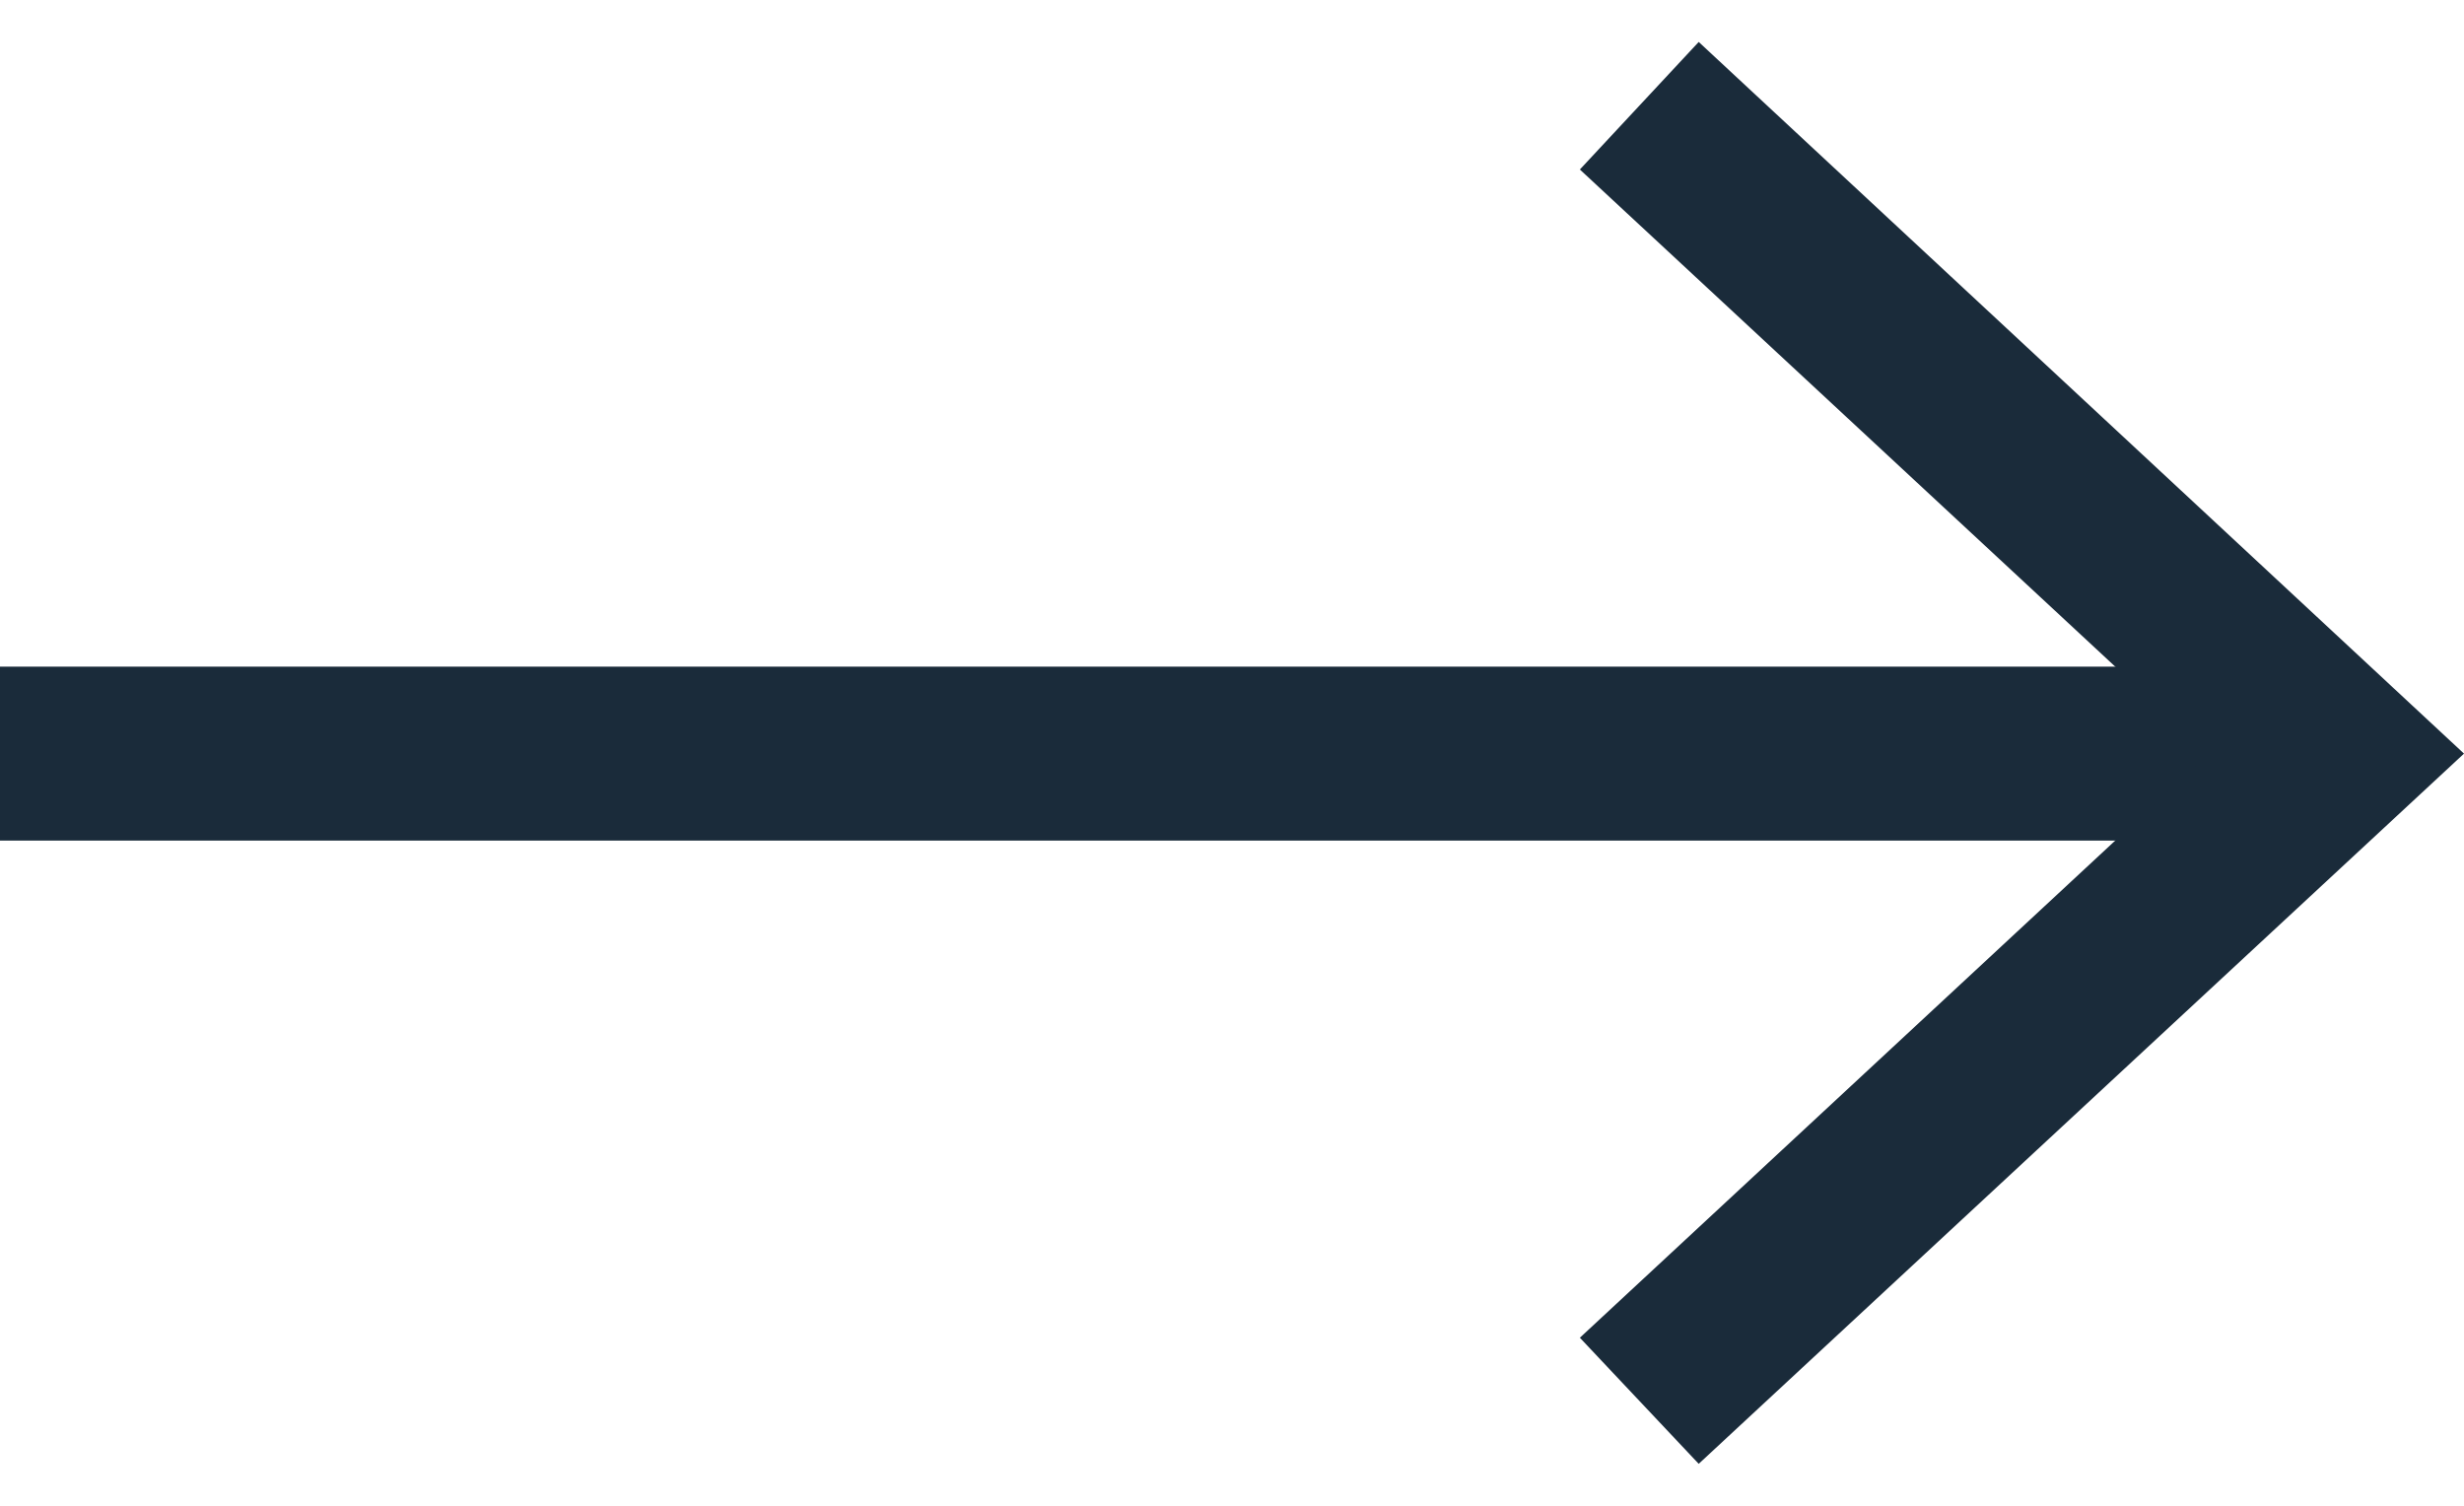
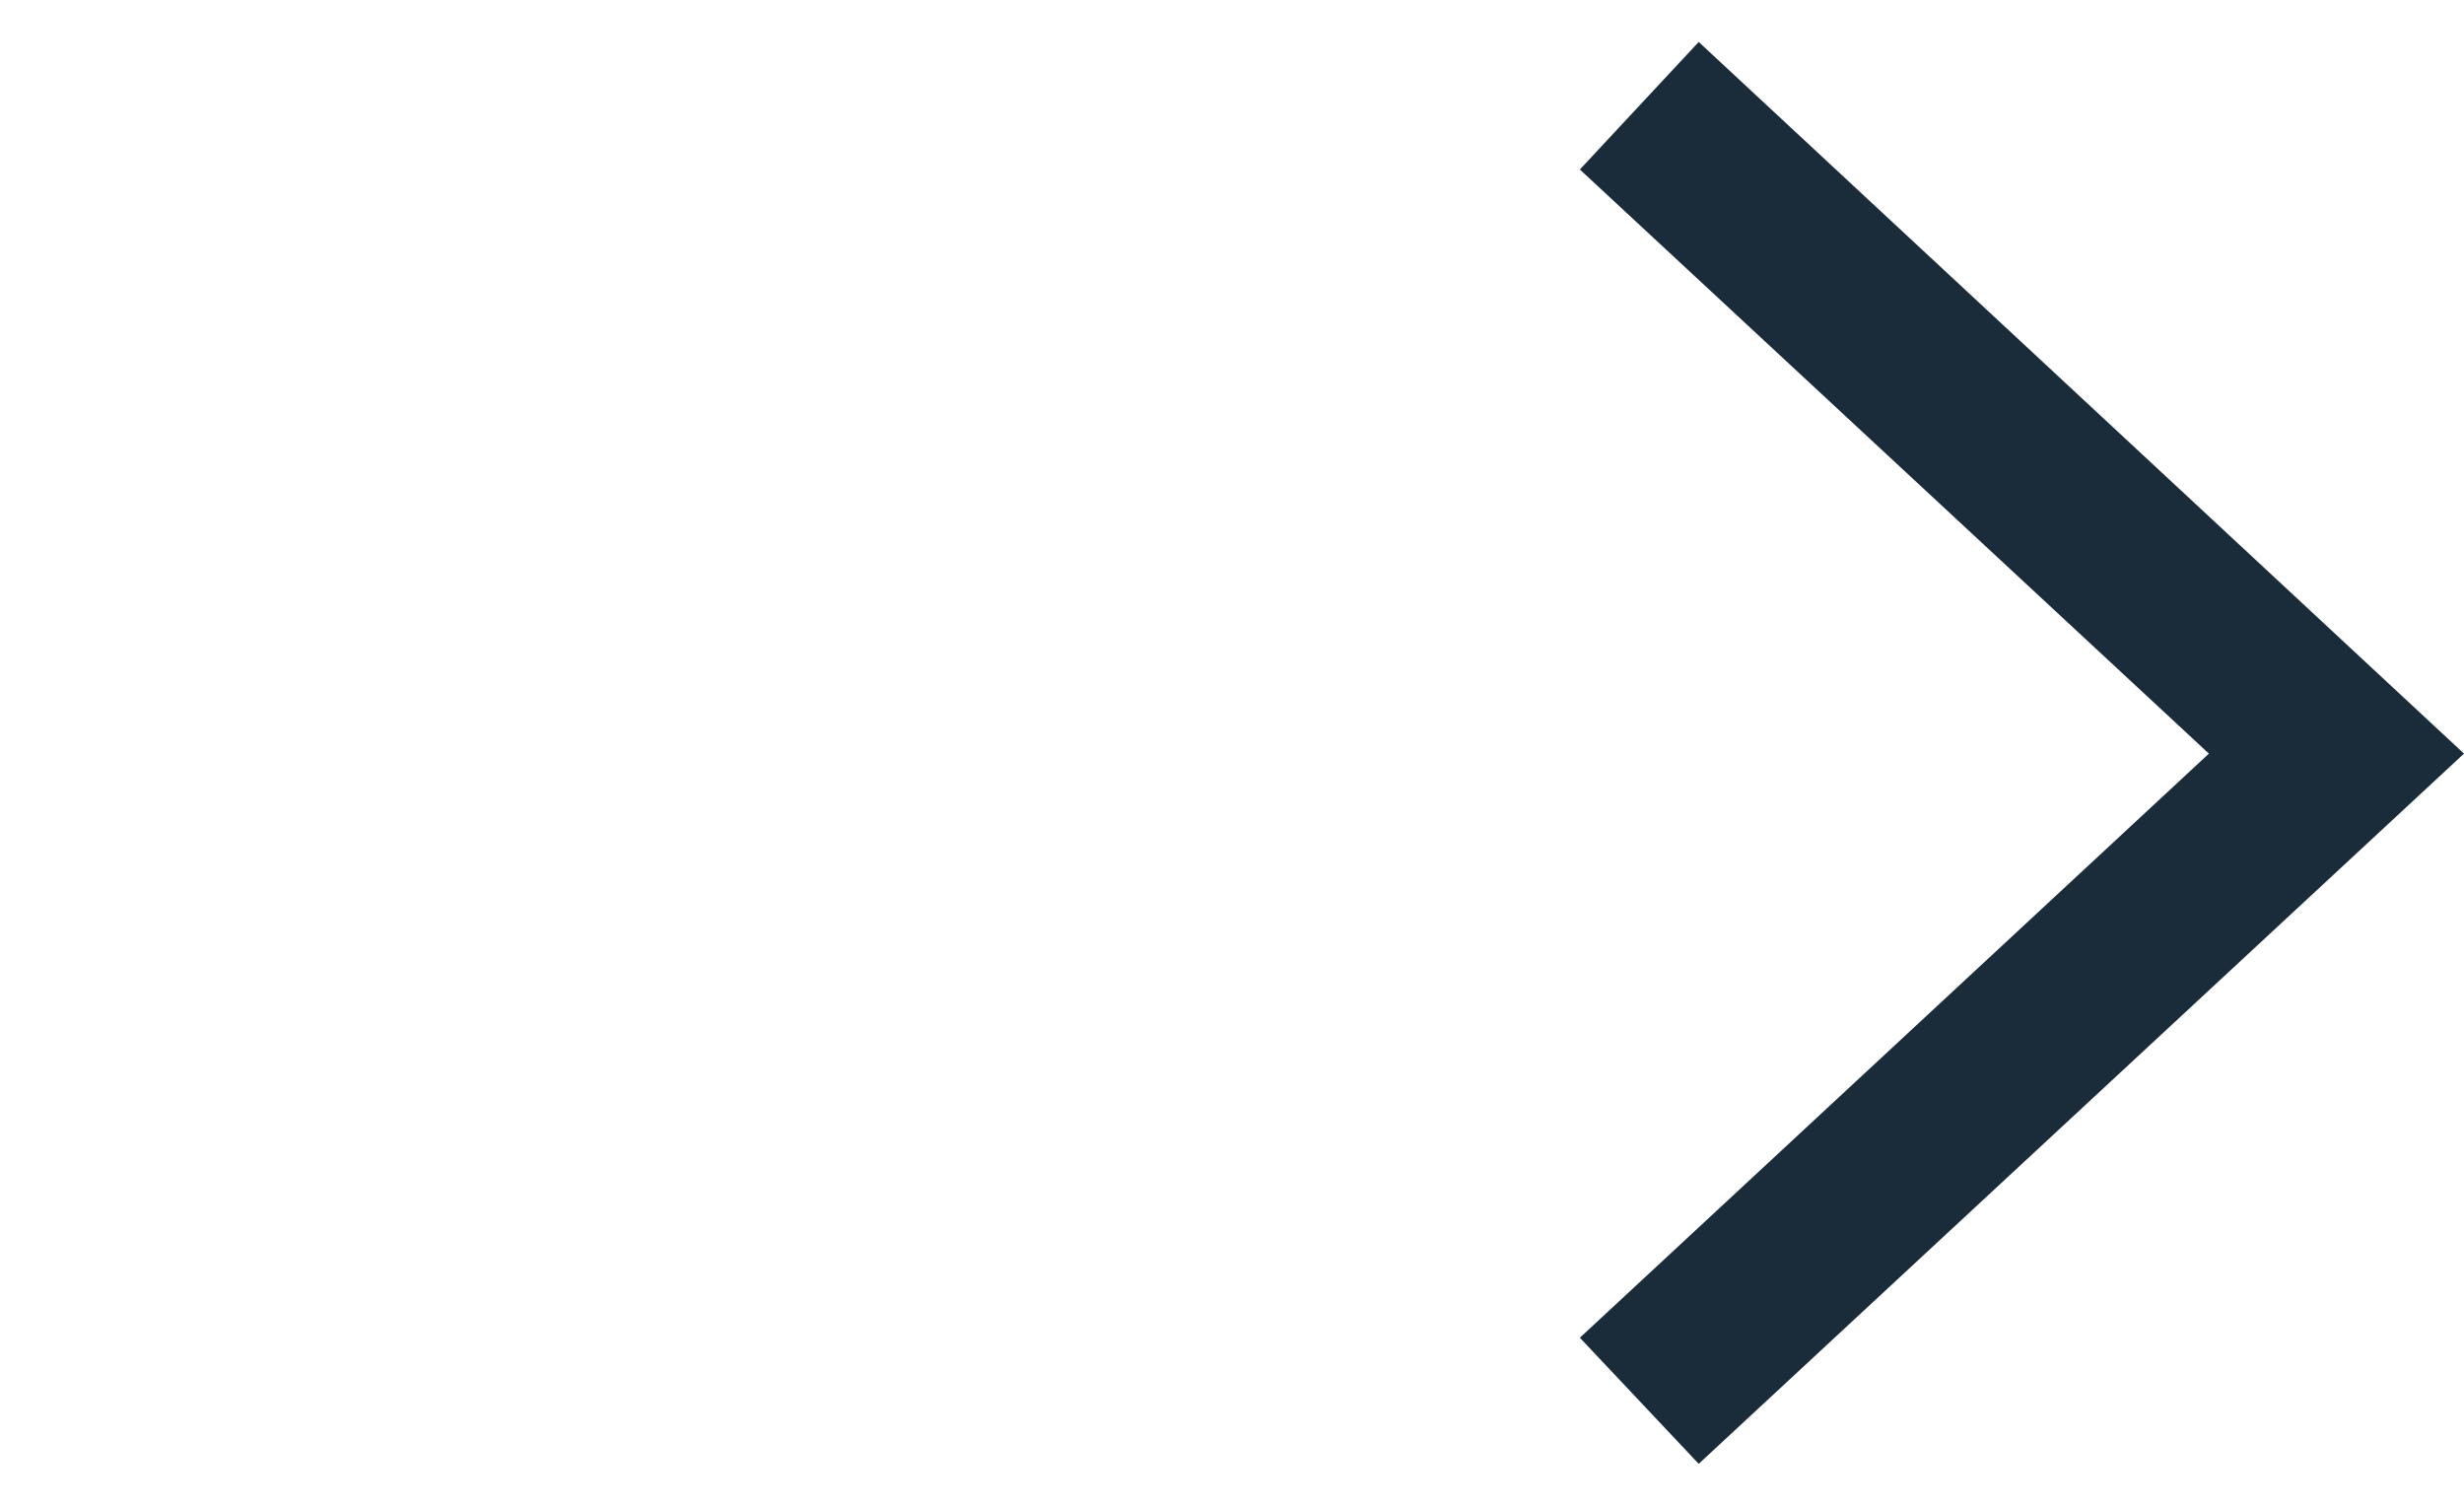
<svg xmlns="http://www.w3.org/2000/svg" viewBox="0 0 17 9.81" width="18" height="11">
  <defs>
    <style>.cls-1{fill:none;stroke:#1a2b3a;stroke-miterlimit:10;stroke-width:1.2px;}.cls-2{fill:#1a2b3a;}</style>
  </defs>
  <g id="Calque_2" data-name="Calque 2">
    <g id="Calque_1-2" data-name="Calque 1">
-       <line class="cls-1" x1="15.7" y1="4.91" y2="4.91" />
      <polygon class="cls-2" points="11.72 0 10.9 0.88 15.24 4.91 10.9 8.94 11.72 9.81 17 4.91 11.72 0" />
    </g>
  </g>
</svg>